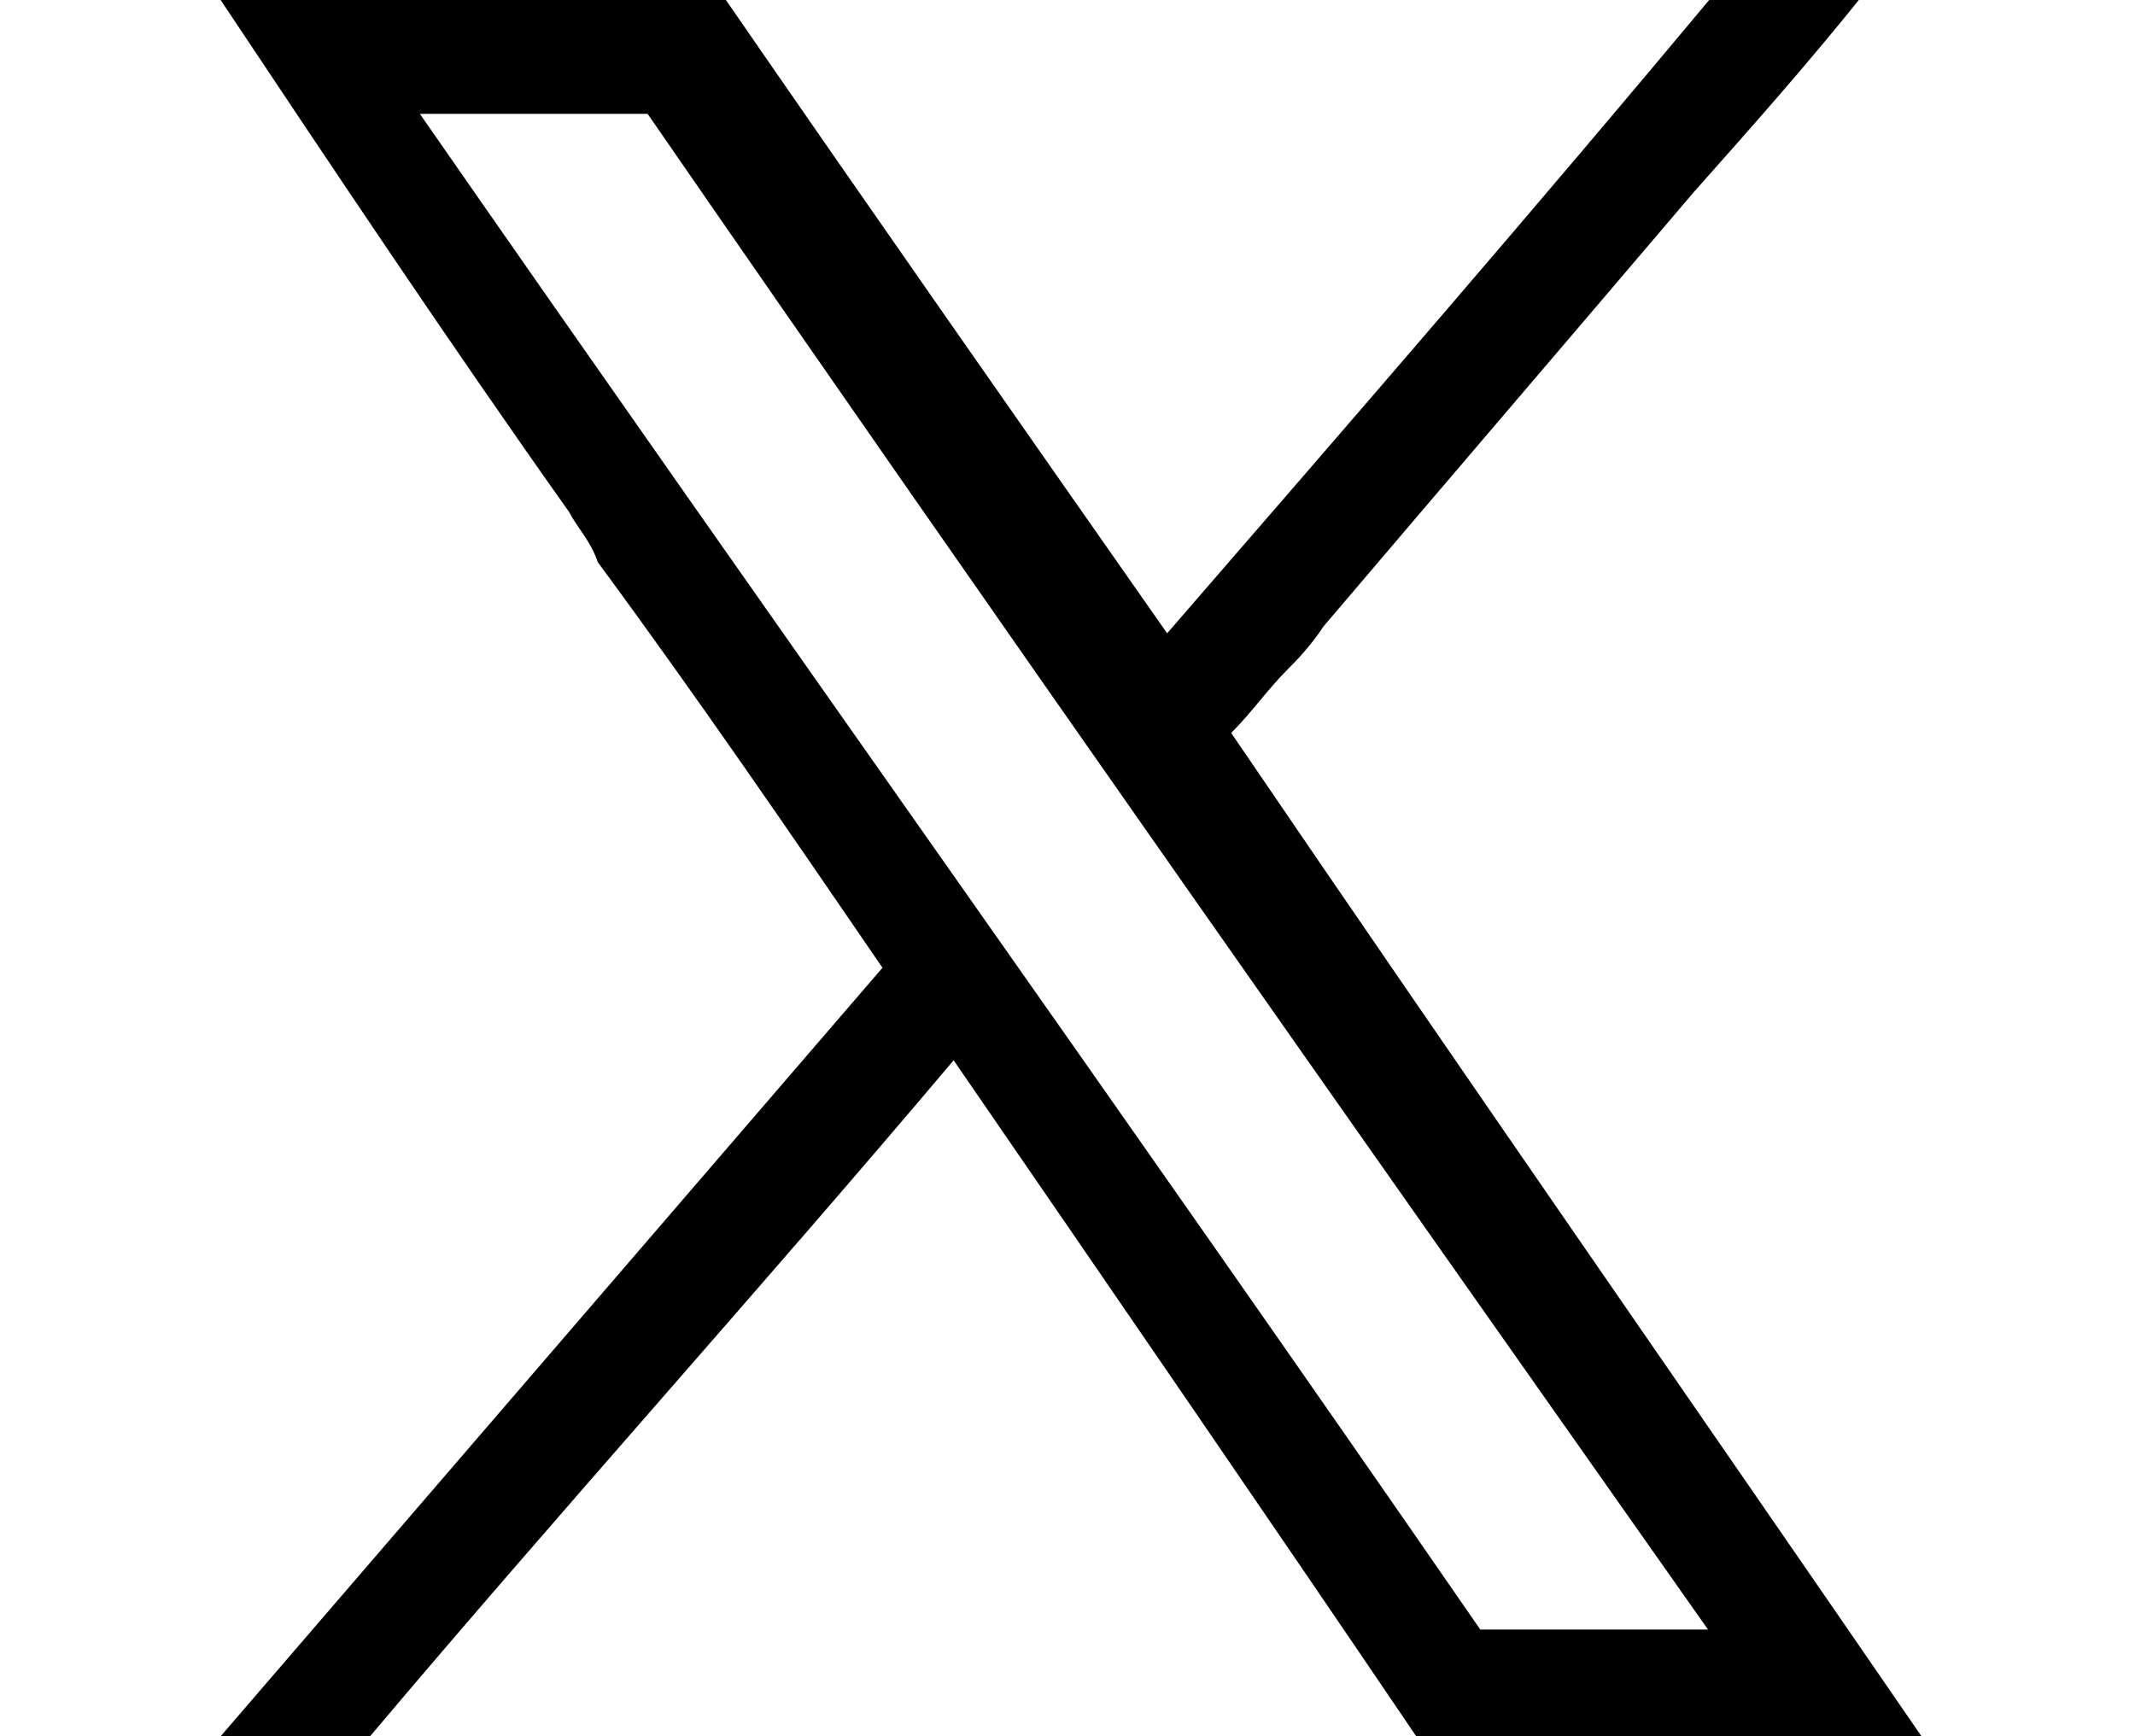
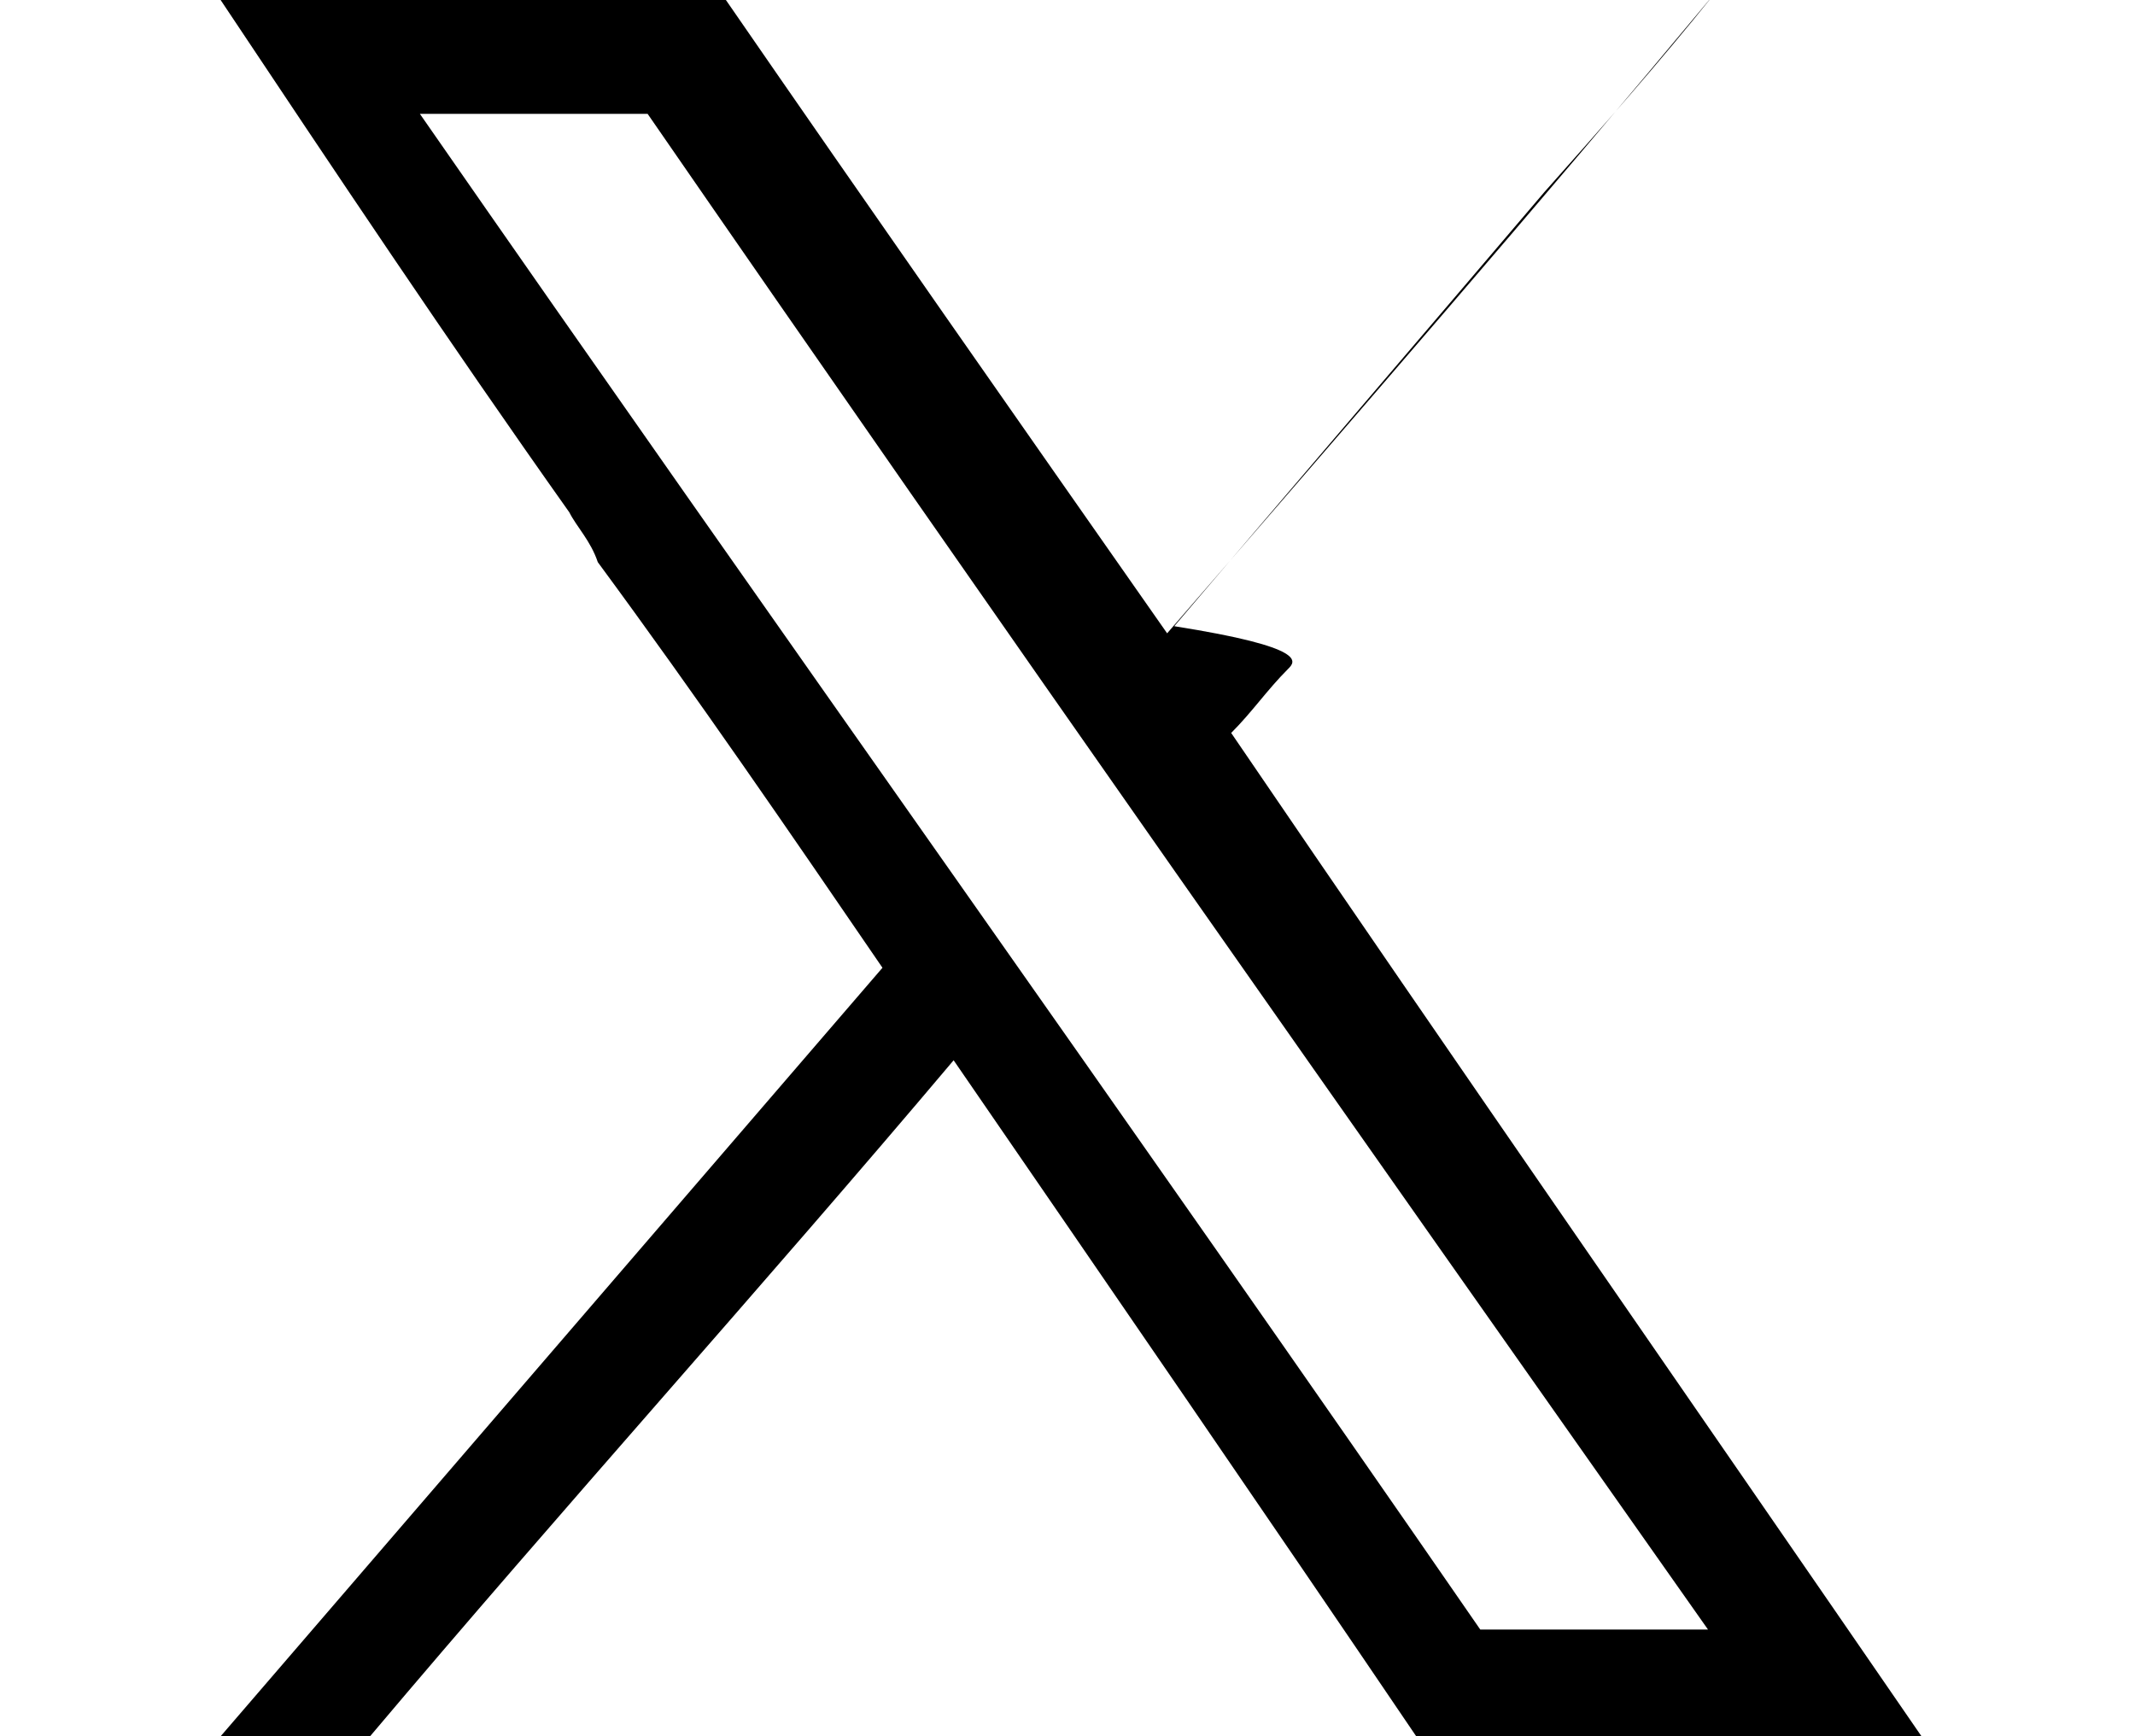
<svg xmlns="http://www.w3.org/2000/svg" version="1.1" id="レイヤー_1" x="0px" y="0px" viewBox="0 0 30 24.4" style="enable-background:new 0 0 30 24.4;" xml:space="preserve">
-   <path d="M18.1,9.4c-0.3,0.3-0.5,0.6-0.8,0.9c3.2,4.7,6.4,9.3,9.7,14.1c-2.4,0-4.7,0-7.1,0c-2.1-3.1-4.3-6.3-6.5-9.5  c-2.7,3.2-5.5,6.3-8.2,9.5c-0.7,0-1.3,0-2.1,0c3.1-3.6,6.2-7.2,9.3-10.8c-1.3-1.9-2.6-3.8-4-5.7C8.3,7.6,8.1,7.4,8,7.2  C6.3,4.8,4.7,2.4,3.1,0c2.4,0,4.7,0,7.1,0c2,2.9,4.1,5.9,6.2,8.9c2.6-3,5.2-6,7.7-9c0.7,0,1.3,0,2.1,0c-0.8,1-1.6,1.9-2.4,2.8  c-1.7,2-3.5,4.1-5.2,6.1C18.4,9.1,18.2,9.3,18.1,9.4z M5.9,1.6c5,7.2,10,14.2,14.9,21.3c1.1,0,2.1,0,3.2,0c-5-7.1-10-14.2-14.9-21.3  C8.1,1.6,7,1.6,5.9,1.6z" />
+   <path d="M18.1,9.4c-0.3,0.3-0.5,0.6-0.8,0.9c3.2,4.7,6.4,9.3,9.7,14.1c-2.4,0-4.7,0-7.1,0c-2.1-3.1-4.3-6.3-6.5-9.5  c-2.7,3.2-5.5,6.3-8.2,9.5c-0.7,0-1.3,0-2.1,0c3.1-3.6,6.2-7.2,9.3-10.8c-1.3-1.9-2.6-3.8-4-5.7C8.3,7.6,8.1,7.4,8,7.2  C6.3,4.8,4.7,2.4,3.1,0c2.4,0,4.7,0,7.1,0c2,2.9,4.1,5.9,6.2,8.9c2.6-3,5.2-6,7.7-9c-0.8,1-1.6,1.9-2.4,2.8  c-1.7,2-3.5,4.1-5.2,6.1C18.4,9.1,18.2,9.3,18.1,9.4z M5.9,1.6c5,7.2,10,14.2,14.9,21.3c1.1,0,2.1,0,3.2,0c-5-7.1-10-14.2-14.9-21.3  C8.1,1.6,7,1.6,5.9,1.6z" />
</svg>